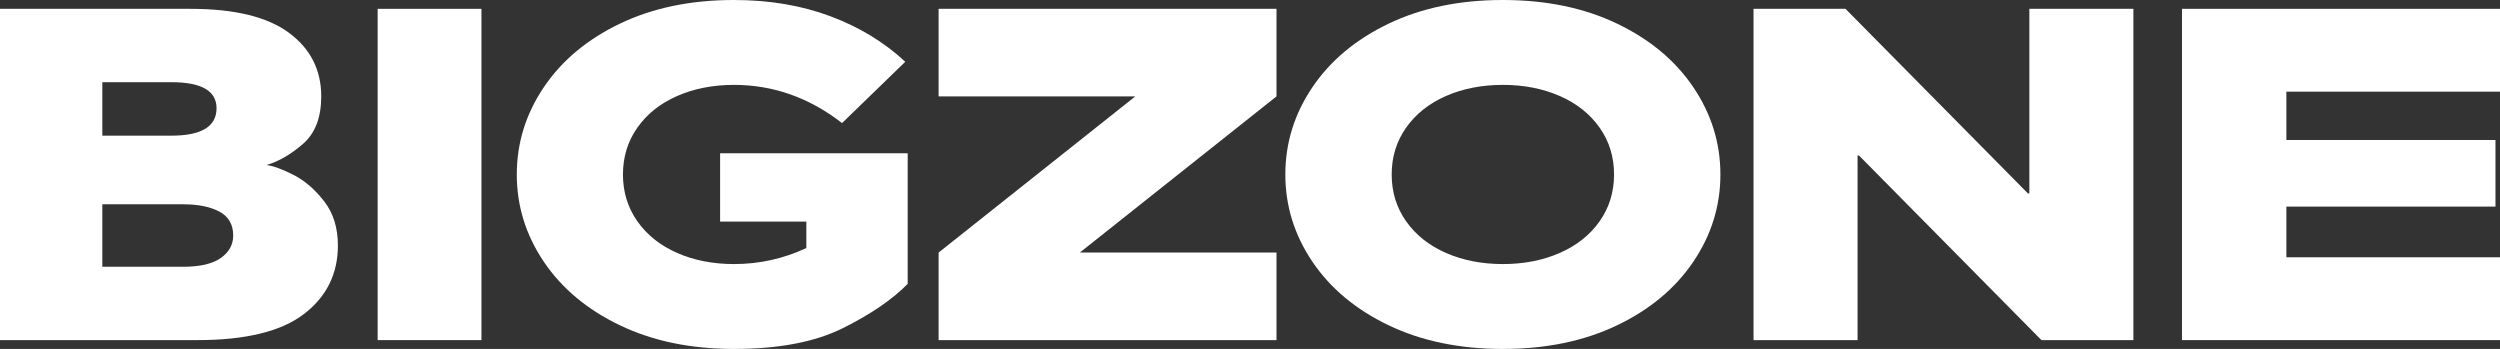
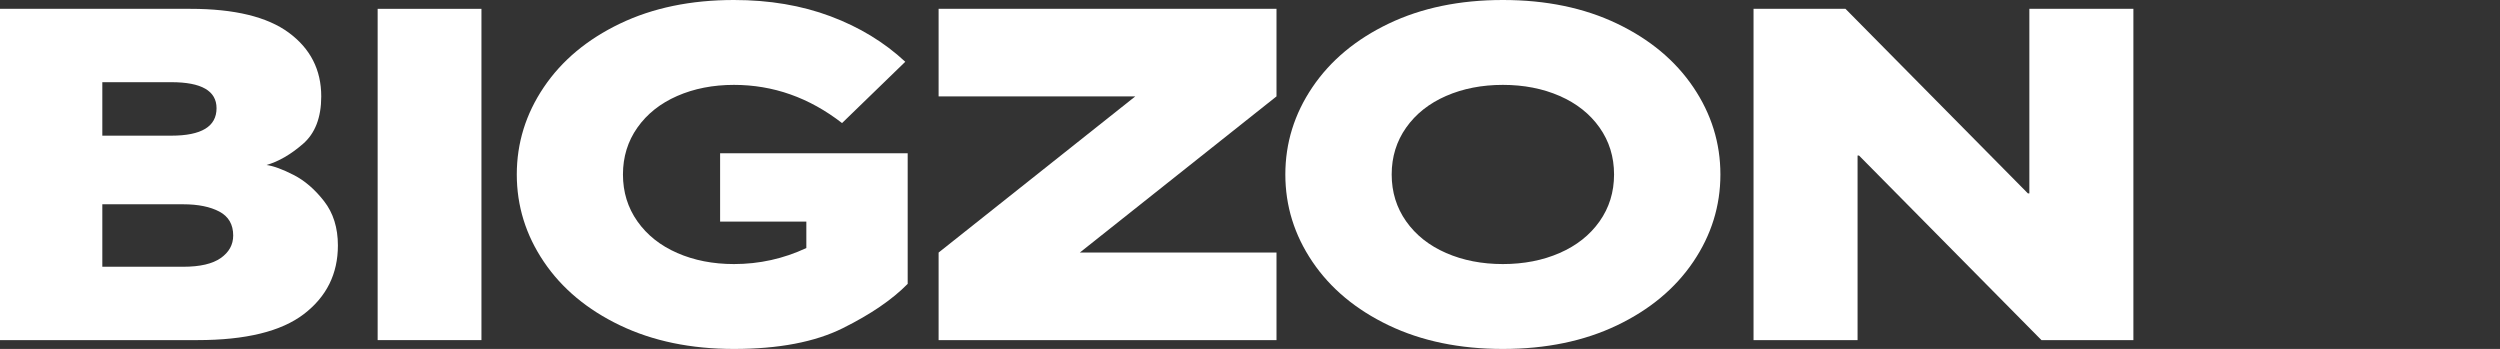
<svg xmlns="http://www.w3.org/2000/svg" width="1132" height="158" viewBox="0 0 1132 158" fill="none">
  <rect x="0" y="0" width="1132" height="158" fill="#333333" stroke="none" />
  <path d="M0 154V4H86.197C106.164 4 121.033 7.61 130.804 14.821C140.572 22.037 145.458 31.643 145.458 43.643C145.458 53.215 142.69 60.394 137.161 65.179C131.63 69.967 126.134 73.144 120.677 74.714C123.835 75.143 127.929 76.643 132.959 79.215C137.986 81.786 142.583 85.75 146.751 91.108C150.916 96.464 153 103.144 153 111.143C153 124 147.862 134.359 137.592 142.215C127.32 150.072 111.265 154 89.43 154L0 154ZM77.578 61.428C91.224 61.428 98.05 57.287 98.05 49C98.05 41.146 91.225 37.215 77.578 37.215H46.331V61.428L77.578 61.428ZM82.965 120.786C90.578 120.786 96.252 119.466 99.989 116.821C103.723 114.18 105.592 110.788 105.592 106.642C105.592 101.644 103.507 98.037 99.343 95.821C95.174 93.608 89.716 92.5 82.965 92.5H46.331V120.786H82.965Z" fill="white" />
  <path d="M218 154H171V4H218V154Z" fill="white" />
  <path d="M280.762 147.325C265.903 140.209 254.394 130.6 246.237 118.5C238.076 106.404 234 93.236 234 79.001C234 64.765 238.076 51.6 246.237 39.5C254.394 27.403 265.903 17.796 280.762 10.676C295.622 3.56 312.81 0 332.333 0C348.356 0 362.926 2.456 376.037 7.366C389.148 12.277 400.436 19.146 409.908 27.97L381.281 55.727C366.422 44.197 350.104 38.433 332.333 38.433C322.861 38.433 314.305 40.107 306.657 43.45C299.009 46.796 293 51.563 288.629 57.755C284.259 63.947 282.074 71.03 282.074 79C282.074 86.971 284.259 94.052 288.629 100.244C293 106.437 299.009 111.207 306.657 114.55C314.305 117.896 322.861 119.568 332.333 119.568C343.839 119.568 354.765 117.149 365.111 112.308V100.352H326.066V69.392H411V128.535C404.007 135.654 394.208 142.344 381.609 148.605C369.006 154.867 352.58 158 332.333 158C312.81 158 295.622 154.44 280.762 147.325Z" fill="white" />
  <path d="M578 154H425V114.357L514.06 43.643H425V4H578V43.643L488.941 114.357H578V154Z" fill="white" />
  <path d="M628.841 147.325C613.957 140.208 602.428 130.6 594.257 118.5C586.083 106.404 582 93.235 582 79C582 64.765 586.083 51.6 594.257 39.5C602.429 27.403 613.957 17.796 628.841 10.676C643.726 3.56 660.943 0 680.5 0C700.056 0 717.273 3.56 732.158 10.676C747.042 17.795 758.568 27.403 766.742 39.5C774.913 51.6 779 64.768 779 79C779 93.233 774.913 106.404 766.742 118.5C758.568 130.6 747.042 140.208 732.158 147.325C717.273 154.44 700.053 158 680.5 158C660.947 158 643.727 154.44 628.841 147.325ZM706.219 114.55C713.88 111.207 719.899 106.437 724.277 100.245C728.655 94.052 730.844 86.973 730.844 79C730.844 71.028 728.655 63.948 724.277 57.755C719.899 51.563 713.88 46.797 706.219 43.45C698.558 40.107 689.984 38.433 680.5 38.433C671.015 38.433 662.441 40.108 654.781 43.45C647.119 46.797 641.1 51.563 636.722 57.755C632.344 63.948 630.155 71.03 630.155 79C630.155 86.971 632.344 94.052 636.722 100.245C641.1 106.437 647.119 111.207 654.781 114.55C662.441 117.896 671.012 119.568 680.5 119.568C689.987 119.568 698.558 117.896 706.219 114.55Z" fill="white" />
  <path d="M841.108 154H794V4H835.631L918.235 87.571H918.892V4H966V154H924.369L841.765 70.429H841.108L841.108 154Z" fill="white" />
-   <path d="M1132 154H988V4H1132V41.5H1035.27V63.386H1129.95V93.544H1035.27V116.5H1132V154Z" fill="white" />
</svg>